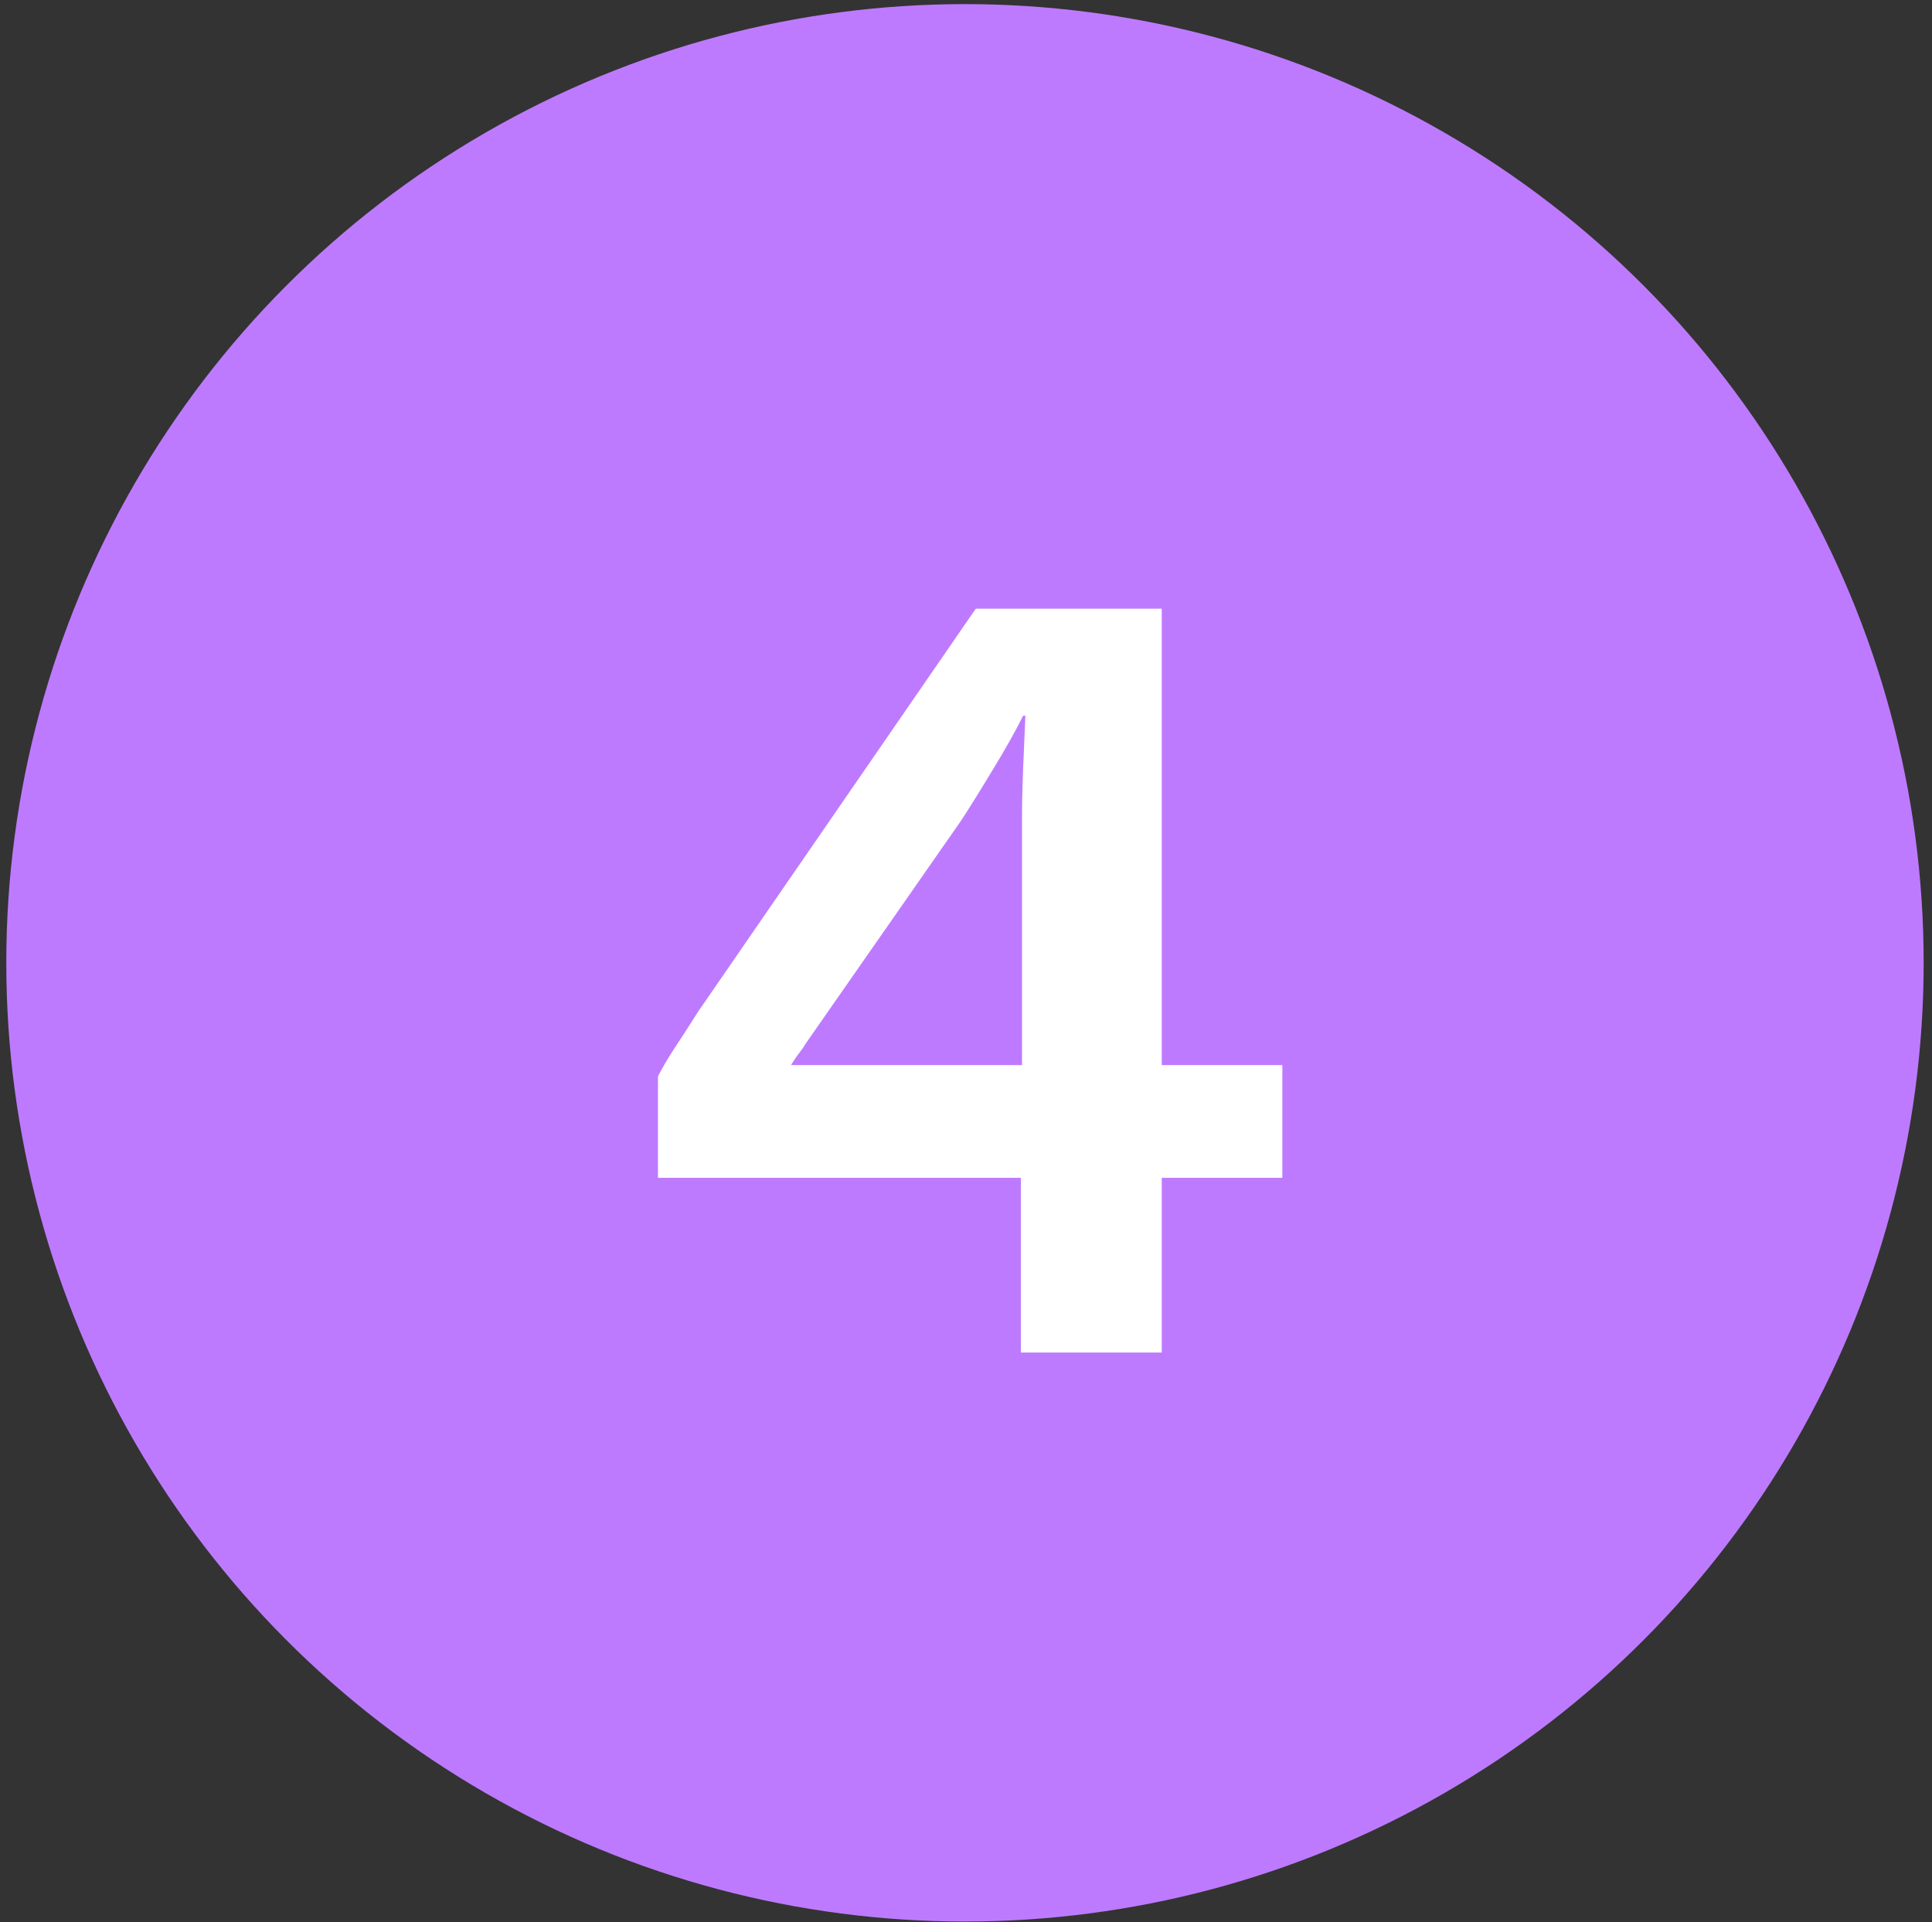
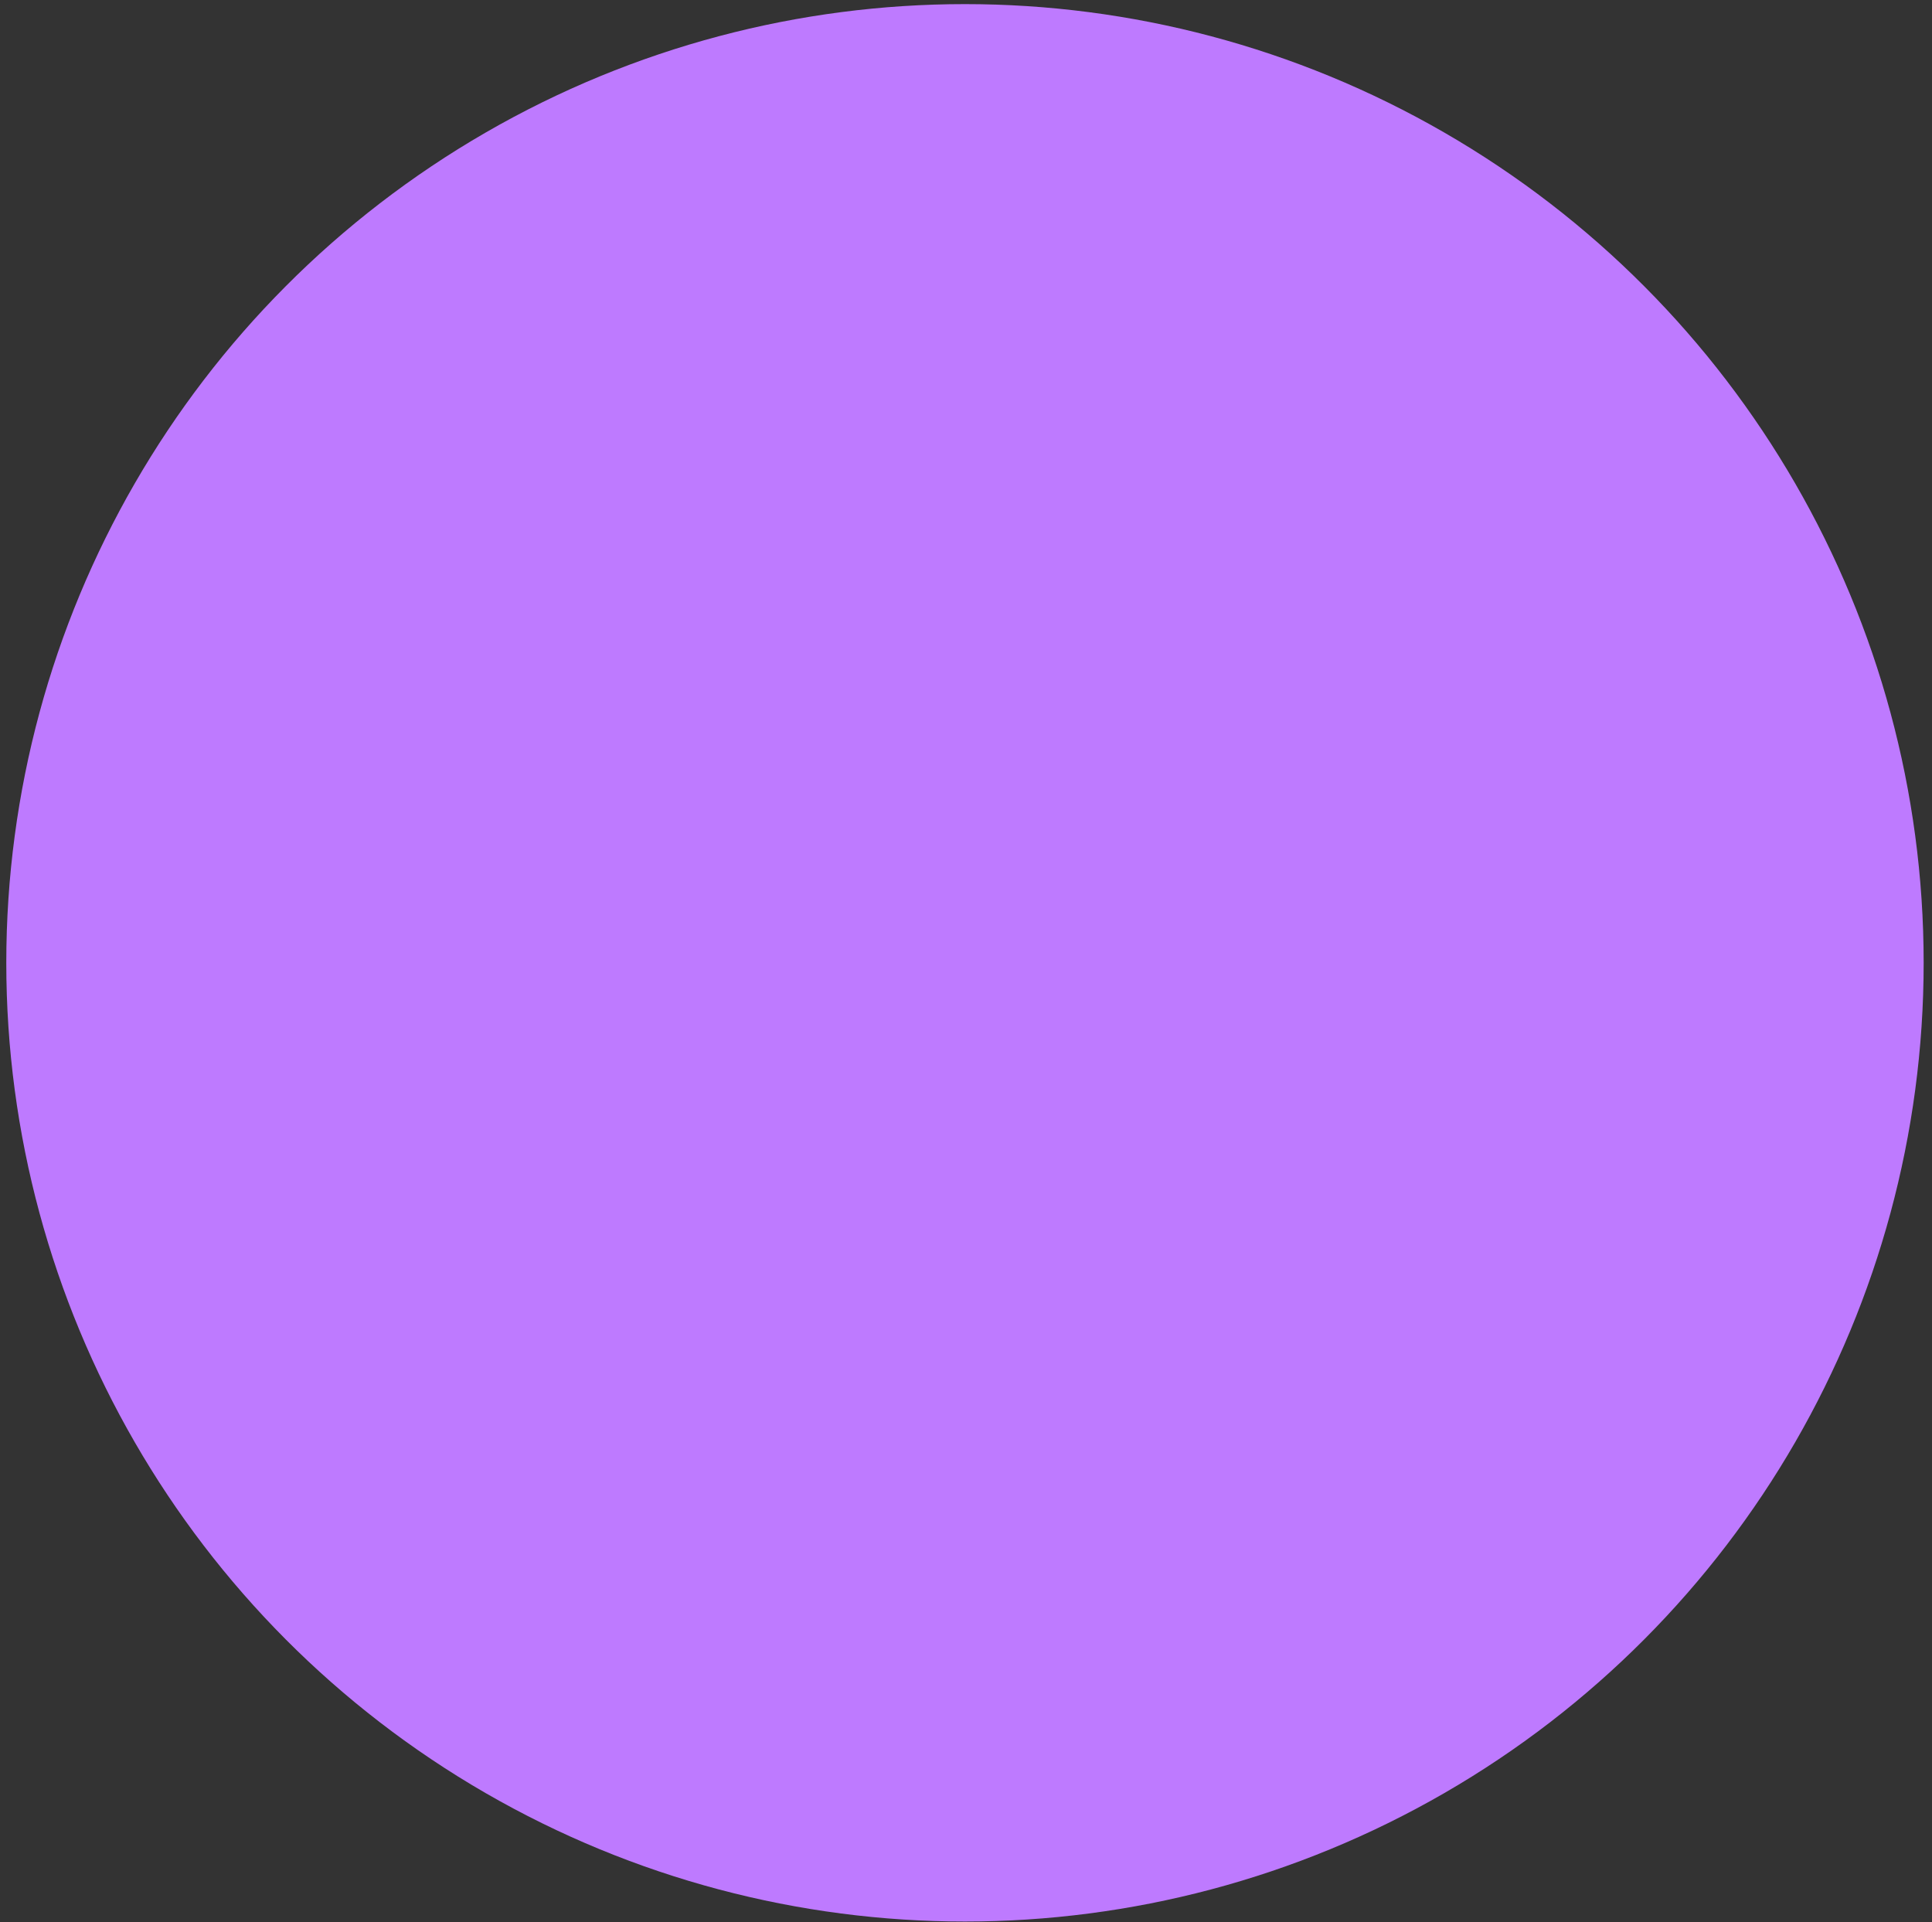
<svg xmlns="http://www.w3.org/2000/svg" width="192" height="191" viewBox="0 0 192 191" fill="none">
  <rect x="0" y="0" width="192" height="191" fill="#333333" stroke="none" />
  <circle cx="95.898" cy="95.682" r="95.273" fill="#BE7AFF" />
-   <path d="M101.453 134.408V117.048H65.389V106.968C65.762 106.222 66.285 105.326 66.957 104.28C67.704 103.16 68.525 101.891 69.421 100.472L96.973 60.488H115.453V105.848H127.437V117.048H115.453V134.408H101.453ZM78.605 105.848H101.565V81.432C101.565 79.864 101.602 78.184 101.677 76.392C101.752 74.6 101.826 72.846 101.901 71.128H101.677C100.856 72.771 99.848 74.563 98.653 76.504C97.533 78.371 96.488 80.051 95.517 81.544L80.061 103.72C79.837 104.094 79.576 104.467 79.277 104.84C79.053 105.139 78.829 105.475 78.605 105.848Z" fill="white" />
</svg>